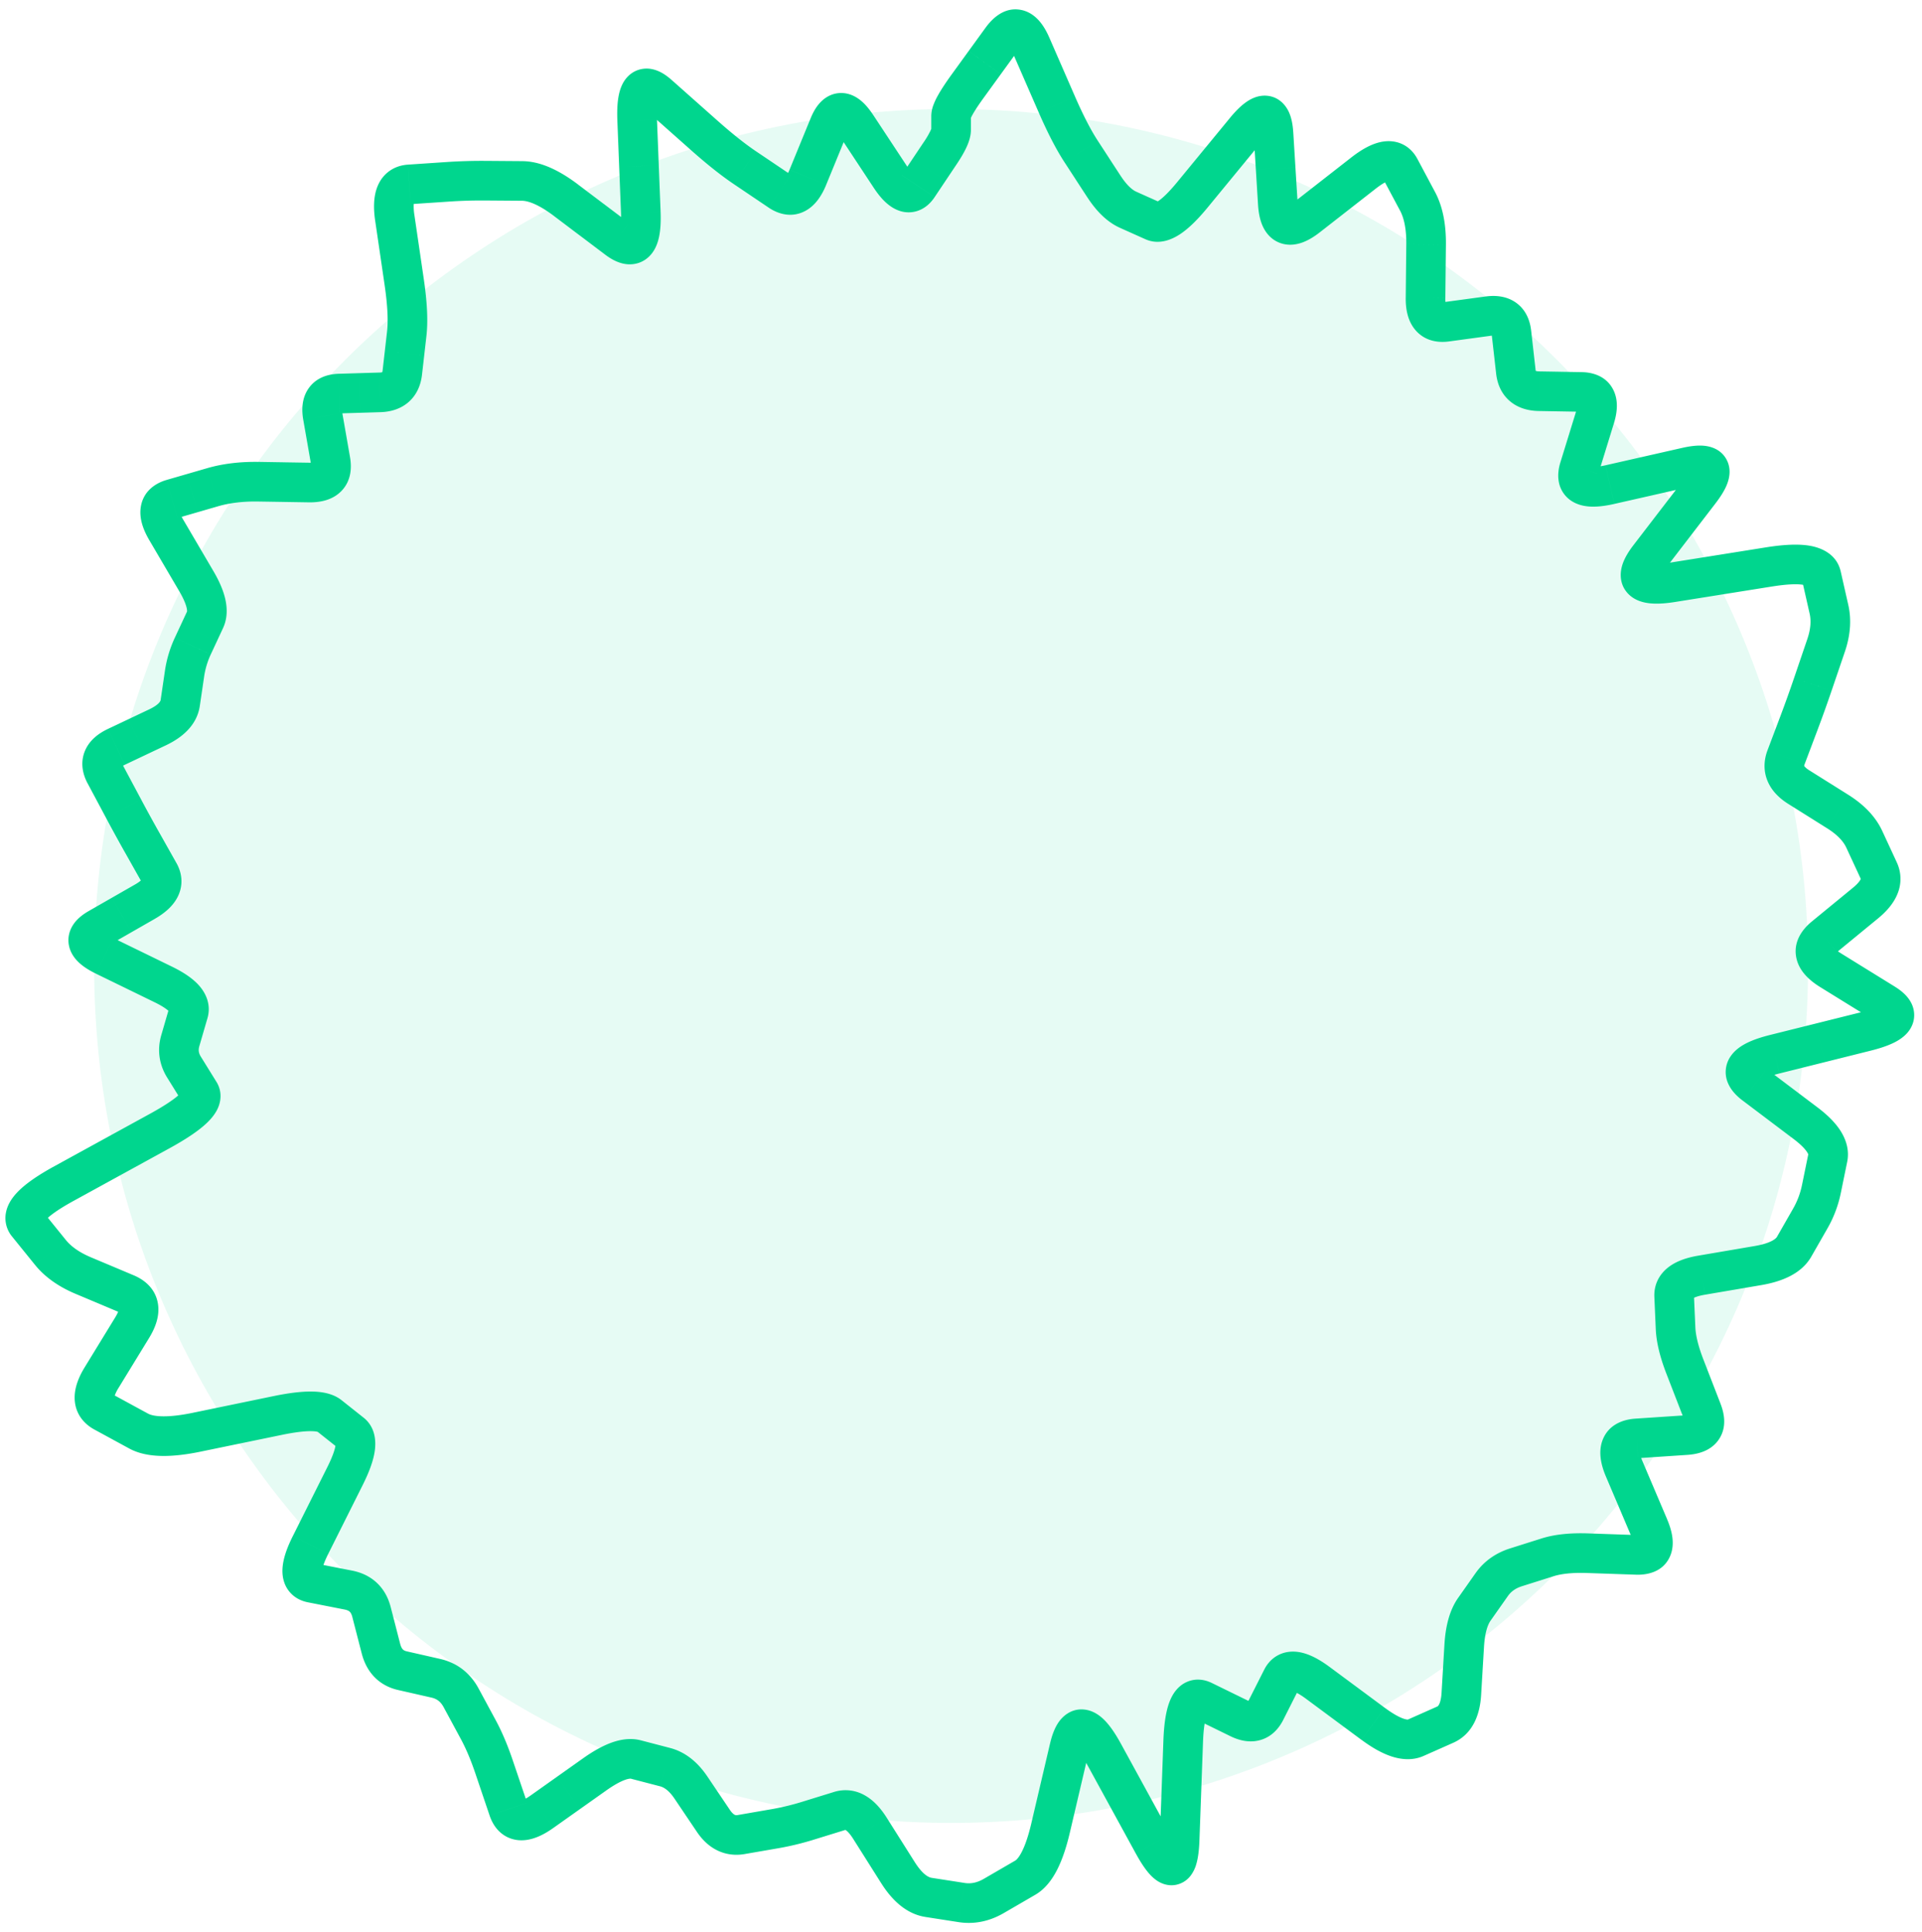
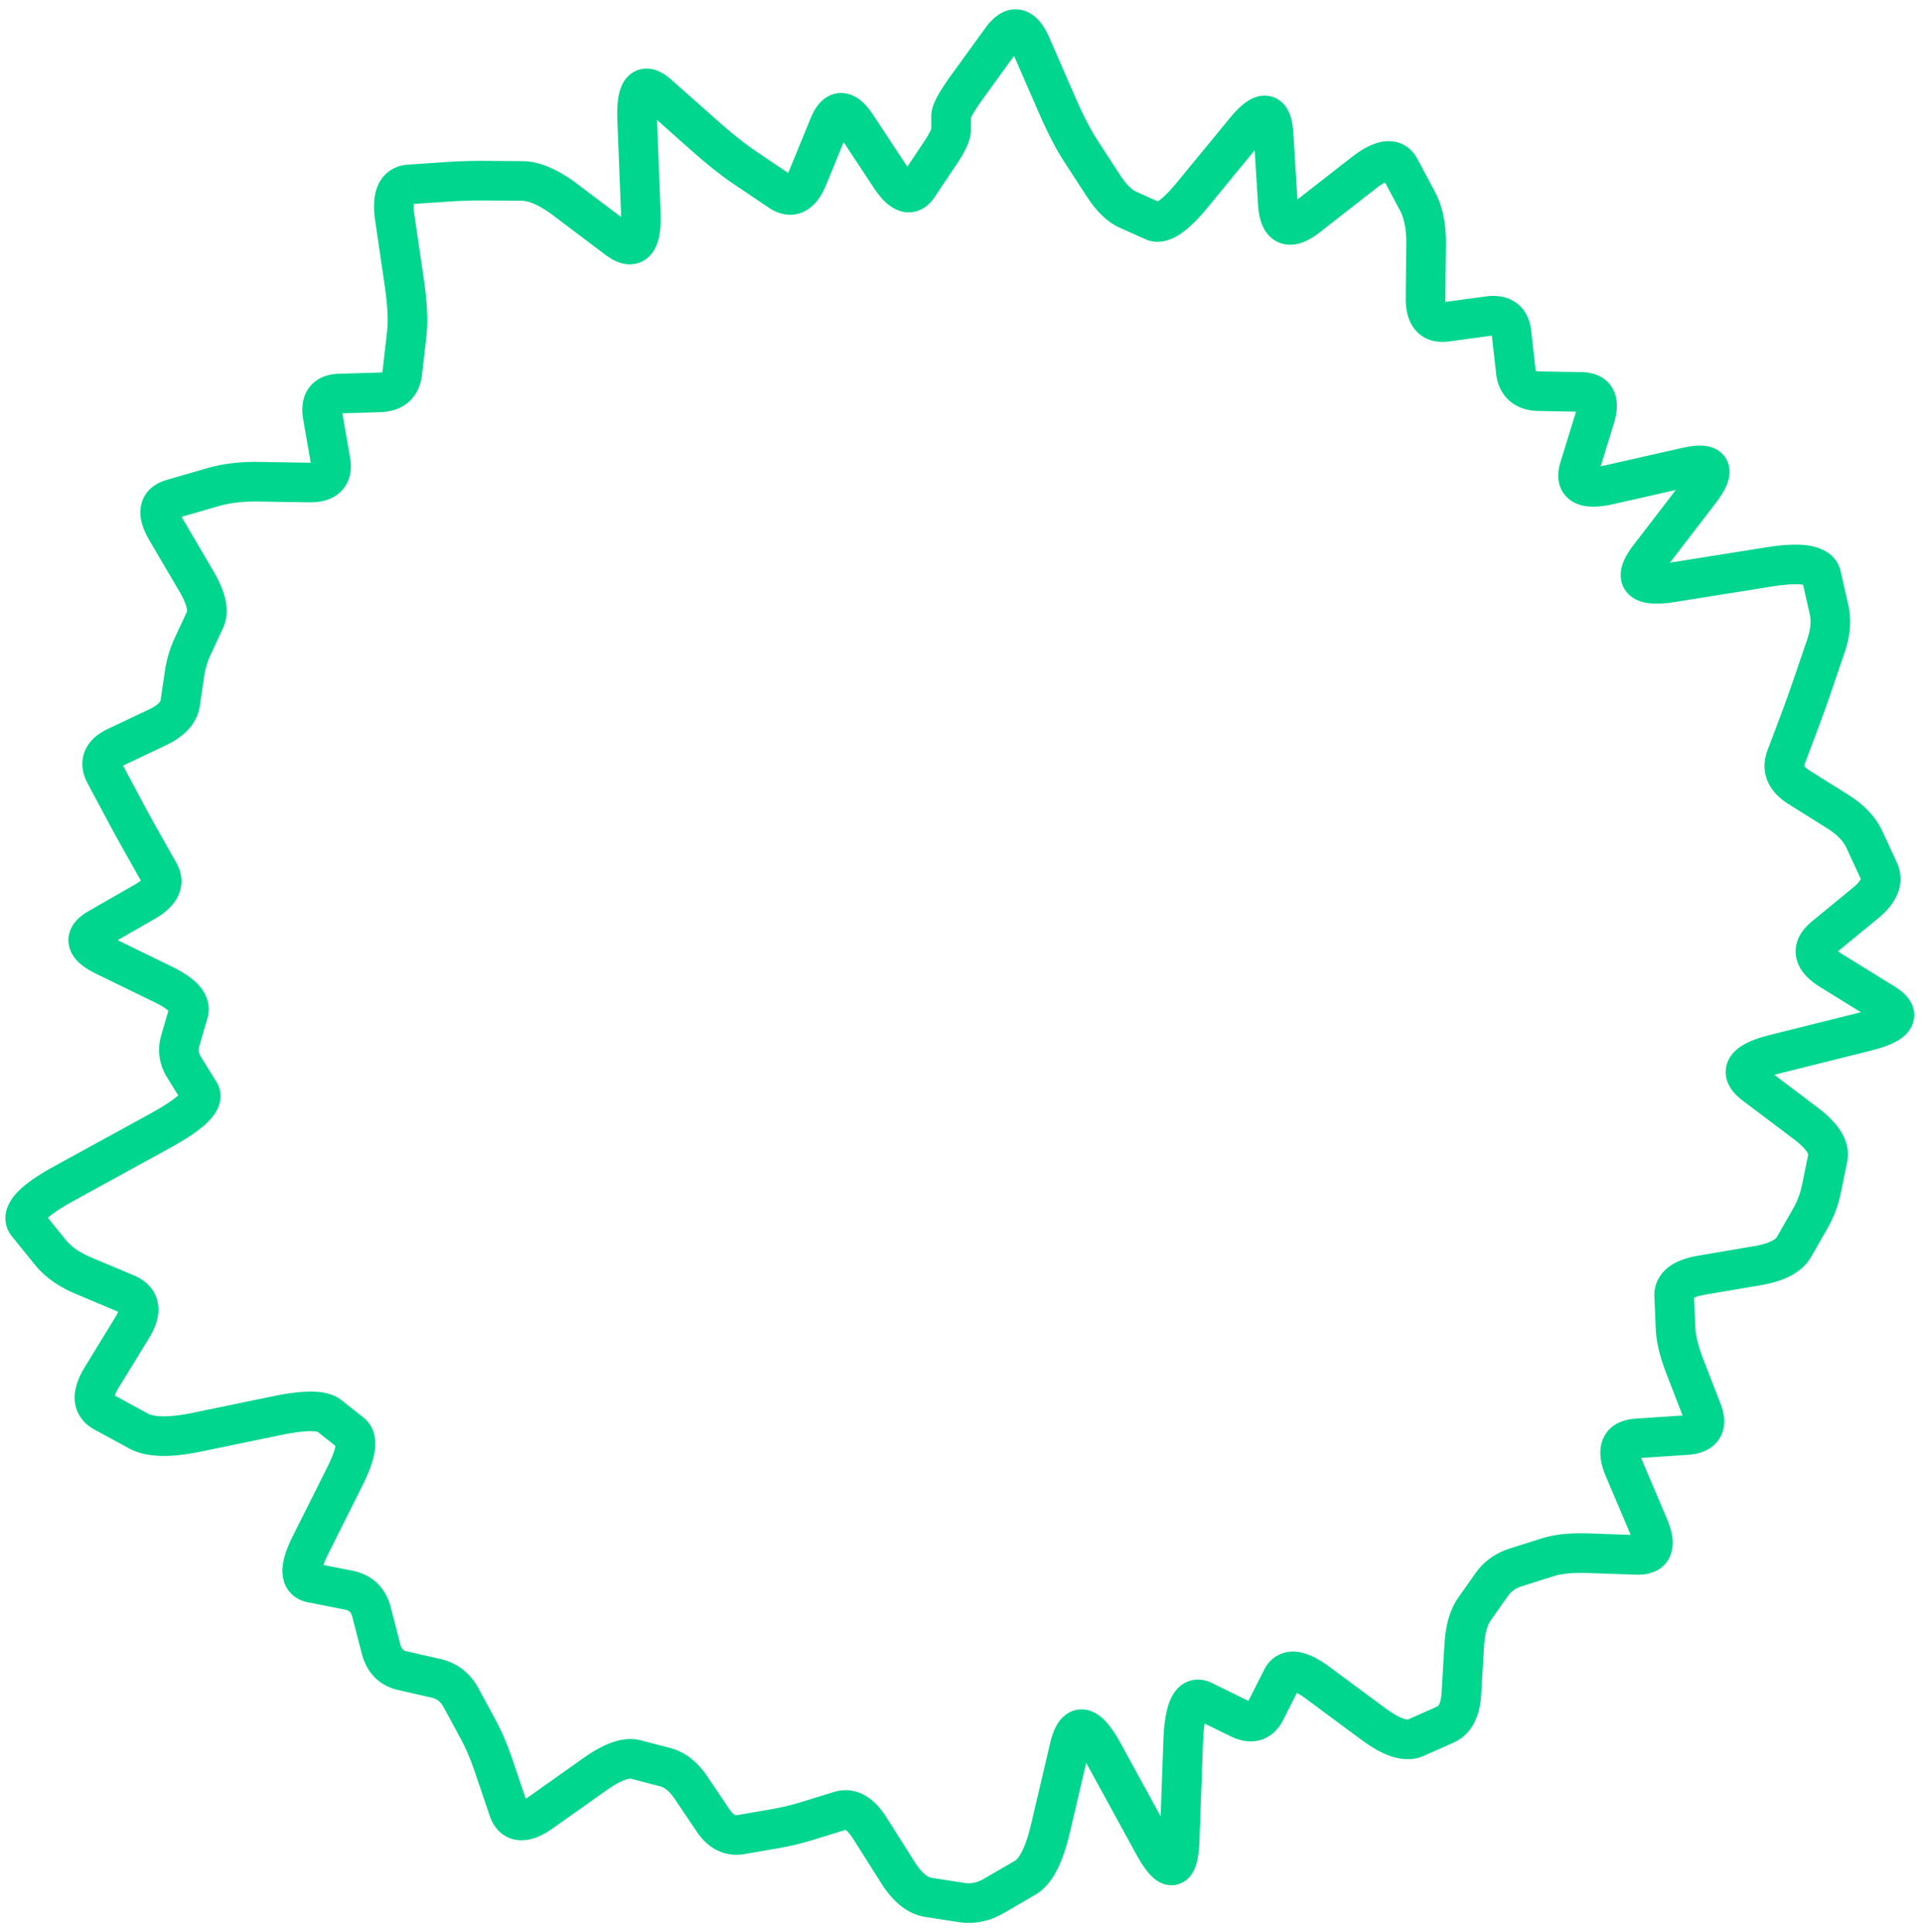
<svg xmlns="http://www.w3.org/2000/svg" width="194" height="195" viewBox="0 0 194 195" fill="none">
-   <path d="M9.5 97.5C9.5 49.727 48.227 11 96 11s86.5 38.727 86.5 86.5S143.773 184 96 184 9.5 145.273 9.5 97.5" fill="#00D68E" fill-opacity=".1" />
  <path d="m101.093 3.98-1.62-1.175zm2.992.629 1.833-.8zm2.59 5.94-1.833.799zm2.448 4.74-1.676 1.09zm2.306 3.54 1.676-1.092zm2.434 2.344-.818 1.825zm1.28.574.818-1.825zm1.28.573.818-1.825zm3.935-2.657-1.545-1.27zm5.31-6.46 1.545 1.27zm2.873.289 1.996-.123zm.435 7.04-1.997.124zm3.02 1.333-1.231-1.576zm5.605-4.375-1.231-1.577zm3.695-.515-1.765.941zm.892 1.673 1.765-.94zm.892 1.674 1.765-.941zm.864 4.367-2-.021zm-.058 5.39 2 .02zm2.091 2.406.269 1.982zm4.24-.575-.269-1.982zm2.341 1.67 1.987-.225zm.442 3.915-1.987.224zm6.636 2.068-.035 2zm-.221 7.682-1.912-.59zm3.084 1.67.442 1.95zm7.742-1.756-.442-1.95zm1.321 2.442 1.586 1.219zm-5.1 6.64 1.586 1.219zm12.113.982-.315-1.975zm5.269.904-1.951.442zm.381 1.684-1.951.441zm.381 1.684 1.951-.442zm-.289 3.653-1.893-.645zm-.671 1.969 1.894.644zm-.67 1.97-1.893-.645zm-1.346 3.76 1.871.706zm-1.351 3.583-1.872-.706zm1.283 3.021-1.063 1.694zm1.96 1.23 1.063-1.694zm1.959 1.23-1.063 1.694zm2.691 2.808 1.815-.84zm.731 1.579-1.814.84zm.732 1.578 1.814-.84zm-1.343 3.28 1.269 1.547zm-4.147 3.404-1.269-1.546zm.637 3.378 1.052-1.701zm2.711 1.677-1.051 1.701zm2.712 1.676-1.052 1.701zm-1.883 2.824-.485-1.94zm-4.595 1.147.485 1.941zm-4.594 1.148.485 1.94zm-2.027 3.085 1.205-1.596zm2.567 1.938 1.205-1.597zm2.567 1.937-1.205 1.597zm2.245 3.511-1.959-.401zm-.321 1.572-1.96-.401zm-.322 1.572 1.96.401zm-1.132 2.988-1.735-.994zm-1.621 2.831 1.736.994zm-3.653 1.9-.336-1.971zm-2.842.485.336 1.972zm-2.843.485.337 1.972zm-2.771 2.107 1.998-.087zm.142 3.243-1.998.088zm.942 3.873 1.865-.722zm.872 2.251-1.865.723zm.872 2.252 1.865-.723zm-1.623 2.417-.133-1.995zm-4.989.333.133 1.996zm-1.254 3.085-1.841.782zm2.481 5.838-1.841.782zm-1.227 2.834-.069 1.998zm-8.991.246-.602-1.907zm-3.173 1.003.602 1.907zm-2.465 1.747-1.635-1.151zm-1.755 2.492 1.636 1.152zm-1.023 3.683 1.997.119zm-.145 2.436-1.997-.12zm-.146 2.436 1.997.119zm-1.634 3.097-.812-1.828zm-1.489.661-.812-1.828zm-1.489.66.811 1.828zM138.603 174l-1.191 1.607zm-9.211-4.57 1.785.902zm-1.657 3.277-1.785-.903zm-2.652.746-.879 1.797zm-1.825-.892.879-1.797zm-1.824-.892.879-1.797zm-2.005 4.082 1.999.073zm-.362 9.947-1.999-.072zm-2.681.405 1.754-.96zm-2.501-4.57-1.754.96zm-2.5-4.569 1.755-.96zm-3.451-.518-1.947-.457zm-1.901 8.104-1.947-.457zm-2.542 4.975-1.004-1.73zm-1.59.923 1.004 1.73zm-1.591.924-1.004-1.73zm-3.257.663.308-1.976zm-3.334-.519-.308 1.976zm-3.084-2.502-1.69 1.068zm-2.833-4.485 1.691-1.068zm-3.043-1.74.59 1.911zm-1.626.502-.59-1.911zm-1.627.503-.59-1.911zm-3.313.794.342 1.971zm-1.686.292-.342-1.97zm-1.687.293.342 1.97zm-2.817-1.386-1.659 1.118zm-2.262-3.355-1.658 1.118zm-2.611-2.063-.504 1.935zm-2.96-.771.503-1.936zm-4.143 1.5 1.156 1.632zm-5.325 3.773-1.156-1.632zm-3.39-.264 1.895-.641zm-.727-2.149 1.894-.641zm-.728-2.149-1.894.641zm-1.589-3.743 1.76-.951zm-1.723-3.188 1.76-.95zm-2.55-1.978.443-1.95zm-1.69-.385-.445 1.95zm-1.69-.384-.445 1.95zm-2.166-2.231-1.937.499zm-.952-3.692-1.937.5zm-2.328-2.21.386-1.962zm-3.705-.728-.386 1.962zm-.117-3.832-1.788-.895zm3.472-6.936 1.788.895zm.631-4.344 1.243-1.567zm-1.105-.877 1.244-1.567zm-1.104-.877-1.244 1.567zm-21.004.587-.956 1.756zm-1.763-.959.956-1.757zm-.218-3.483 1.706 1.045zm3.089-5.045-1.706-1.045zm-2.779-4.342.776-1.844zm-2.16-.91-.777 1.844zm-3.32-2.34-1.554 1.258zm-1.157-1.43-1.555 1.258zm-1.157-1.431 1.554-1.258zm3.672-4.08.962 1.754zm9.66-5.298-.961-1.754zm4.044-3.919-1.7 1.054zm-.786-1.269-1.7 1.054zm-.786-1.269 1.7-1.053zm-.377-2.68 1.921.559zm.821-2.821-1.92-.559zm-4.402-11.198.994 1.736zm1.452-2.915-1.743.981zm-1.774-3.15 1.742-.982zm-1.823-3.327 1.765-.942zm-.935-1.752-1.764.942zm.205-4.487-.856-1.807zm4.152-1.966.856 1.807zm2.293-2.456-1.978-.292zM20.7 62.55l-1.813-.844zm-3.894-9.022 1.725-1.013zm.553-3.16.556 1.921zm4.113-1.192-.556-1.92zm4.613-.554-.032 2zm2.557.041-.032 2zm2.556.041.033-2zm2.165-2.198-1.97.344zm-.39-2.24 1.97-.344zm1.266-4.54.06 2zm2.05-.06-.06-2zm2.05-.062-.06-1.999zm2.271-2.012 1.987.226zm.445-3.904-1.987-.227zm-.253-5.2-1.979.29zm4.376-10.134-.133-1.996zm7.532-.088-.015 2zm11.97 3.147-1.998.078zm1.77-11.86-1.33 1.497zm2.318 2.057 1.327-1.495zm6.404 5.307 1.118-1.658zm1.768 1.192-1.118 1.659zm1.768 1.193L77.59 20.96zm2.835-1.409 1.85.759zm2.133-5.201-1.85-.76zm2.773-.014 1.67-1.101zm3.414 5.175-1.67 1.102zm2.814.932 1.662 1.113zm2.216-3.31-1.662-1.113zm2.806-6.816 1.619 1.174zm1.697-2.34 1.619 1.174 1.698-2.34-1.619-1.174-1.62-1.175-1.697 2.34zm1.698-2.34 1.619 1.174c.095-.132.171-.22.225-.275.055-.056.073-.063.05-.049a.8.8 0 0 1-.238.092c-.14.032-.304.037-.471.002-.331-.07-.45-.244-.389-.173.024.03.072.093.139.206.065.113.141.26.224.451l1.833-.799 1.833-.8c-.258-.593-.575-1.17-.981-1.648-.405-.476-1.006-.977-1.836-1.151-1.787-.376-3.02.958-3.627 1.795zm2.992.629-1.833.8 1.295 2.97 1.833-.8 1.833-.8-1.295-2.97zm1.295 2.97-1.833.8 1.295 2.969 1.833-.8 1.833-.799-1.295-2.97zm1.295 2.97-1.833.799c.886 2.034 1.753 3.724 2.605 5.032l1.676-1.092 1.676-1.091c-.686-1.052-1.451-2.522-2.291-4.448zm2.448 4.74-1.676 1.09 1.153 1.771 1.676-1.091 1.676-1.092-1.153-1.77zm1.153 1.77L108.6 18.15l1.154 1.77 1.675-1.091 1.676-1.092-1.153-1.77zm1.153 1.77-1.675 1.091c.879 1.35 1.952 2.478 3.291 3.078l.818-1.825.818-1.825c-.368-.165-.918-.6-1.576-1.61zm2.434 2.344-.818 1.825 1.28.574.818-1.825.818-1.825-1.28-.574zm1.28.574-.818 1.825 1.28.573.818-1.825.818-1.825-1.28-.573zm1.28.573-.818 1.825c1.401.629 2.735.013 3.561-.544.893-.603 1.808-1.537 2.737-2.668l-1.545-1.27-1.545-1.27c-.841 1.023-1.467 1.61-1.886 1.892-.486.329-.235-.035.314.21zm3.935-2.657 1.545 1.27 2.655-3.23-1.545-1.27-1.545-1.27-2.655 3.23zm2.655-3.23 1.545 1.27 2.655-3.23-1.545-1.27-1.545-1.27-2.655 3.23zm2.655-3.23 1.545 1.27c.397-.484.674-.746.835-.867.077-.059.08-.048.014-.021a1.2 1.2 0 0 1-.549.064 1.43 1.43 0 0 1-.794-.342 1 1 0 0 1-.262-.33c-.013-.028.005.002.028.123.023.117.045.285.059.515l1.997-.123 1.996-.123c-.042-.675-.149-1.405-.434-2.038-.303-.67-.974-1.539-2.188-1.662-1.008-.101-1.816.396-2.276.743-.521.393-1.028.926-1.516 1.52zm2.873.289-1.997.123.218 3.52 1.996-.123 1.996-.123-.217-3.52zm.217 3.52-1.996.124.217 3.52 1.997-.123 1.996-.123-.218-3.52zm.218 3.52-1.997.124c.043.698.157 1.41.418 2.043.266.645.759 1.37 1.635 1.757.872.385 1.736.263 2.389.033.644-.227 1.251-.615 1.805-1.047l-1.23-1.577-1.231-1.576a5 5 0 0 1-.452.315 1.3 1.3 0 0 1-.223.113c-.028.01.015-.01.116-.013.109-.003.268.016.441.092.173.077.296.183.371.27.07.08.086.13.077.107a1.2 1.2 0 0 1-.061-.227 4 4 0 0 1-.062-.537zm3.02 1.333 1.23 1.577 2.803-2.188-1.231-1.576-1.23-1.577-2.803 2.188zm2.802-2.187 1.231 1.576 2.803-2.188-1.231-1.576-1.231-1.577-2.802 2.188zm2.803-2.188 1.231 1.576c.403-.315.729-.526.982-.659q.186-.096.289-.13a.5.5 0 0 1 .099-.029.73.73 0 0 1-.39-.091c-.208-.108-.283-.245-.281-.24l1.765-.942 1.765-.94c-.296-.555-.748-1.088-1.413-1.432-.667-.344-1.368-.404-1.998-.317-1.157.162-2.278.845-3.28 1.627zm3.695-.515-1.765.941.892 1.674 1.765-.942 1.765-.94-.892-1.674zm.892 1.673-1.765.942.893 1.673 1.764-.941 1.765-.941-.892-1.674zm.892 1.674-1.764.94c.384.722.645 1.812.628 3.406l2 .021 2 .022c.021-2-.294-3.82-1.099-5.33zm.864 4.367-2-.021-.029 2.694 2 .022 2 .021.029-2.694zm-.029 2.695-2-.022-.028 2.695 1.999.021 2 .022.029-2.695zm-.029 2.694-1.999-.021c-.012 1.075.17 2.33.998 3.282.935 1.077 2.24 1.28 3.361 1.128l-.269-1.982-.269-1.982c-.156.021-.172-.002-.1.018a.7.7 0 0 1 .297.194c.073.086.063.122.037.02a2.5 2.5 0 0 1-.056-.635zm2.091 2.407.269 1.982 2.12-.288-.269-1.982-.269-1.982-2.12.288zm2.12-.288.269 1.982 2.12-.288-.269-1.981-.269-1.982-2.12.287zm2.12-.288.269 1.982q.151-.019.238-.018a1 1 0 0 1 .106.006c.012.002.002.002-.023-.009a.6.6 0 0 1-.269-.237c-.011-.023.015.019.032.171l1.988-.225 1.987-.224c-.113-1-.518-2.084-1.522-2.8-.968-.69-2.106-.759-3.075-.627zm2.341 1.67-1.988.225.222 1.958 1.987-.225 1.987-.225-.221-1.957zm.221 1.958-1.987.225.221 1.957 1.987-.224 1.988-.225-.222-1.958zm.221 1.958-1.987.224c.115 1.015.515 2.035 1.397 2.78.859.727 1.917.973 2.915.99l.035-2 .034-2c-.427-.007-.475-.106-.402-.044.034.028.048.056.046.052a.8.8 0 0 1-.05-.227zm2.36 1.994-.035 2 2.138.037.035-2 .034-2-2.138-.036zm2.138.037-.035 2 2.138.037.035-2 .035-2-2.139-.036zm2.138.037-.035 2c.173.003.166.031.067-.016a.8.8 0 0 1-.209-.145 1 1 0 0 1-.189-.247c-.088-.17-.069-.264-.071-.181a2.4 2.4 0 0 1-.123.585l1.912.59 1.911.59c.301-.976.523-2.278-.084-3.437-.709-1.358-2.078-1.72-3.144-1.738zm1.352 2.586-1.912-.59-.786 2.548 1.911.59 1.911.59.787-2.549zm-.787 2.548-1.911-.59-.787 2.548 1.912.59 1.911.59.786-2.548zm-.786 2.548-1.912-.59c-.183.593-.312 1.329-.143 2.086a2.92 2.92 0 0 0 1.48 1.954c.673.365 1.409.45 2.03.445.645-.005 1.345-.11 2.071-.274l-.442-1.95-.442-1.951c-.564.127-.96.173-1.218.175-.281.002-.253-.048-.094.038.095.051.218.142.327.286s.167.291.192.405c.043.193-.018.222.062-.034zm3.084 1.67.442 1.95 3.872-.877-.443-1.95-.442-1.951-3.871.878zm3.871-.878.443 1.95 3.871-.877-.443-1.95-.442-1.951-3.871.878zm3.871-.878.443 1.95c.271-.06.486-.098.654-.117.171-.02.26-.017.287-.015.034.003-.072.001-.243-.08a1.44 1.44 0 0 1-.634-.615 1.35 1.35 0 0 1-.169-.743c.01-.128.039-.172.011-.104-.06.145-.232.45-.614.948l1.586 1.218 1.586 1.219c.468-.61.88-1.235 1.135-1.848.219-.527.54-1.564-.017-2.593-.6-1.109-1.727-1.344-2.339-1.39-.672-.051-1.41.057-2.128.22zm1.321 2.442-1.586-1.218-2.55 3.32 1.586 1.218 1.586 1.219 2.55-3.32zm-2.55 3.32-1.586-1.218-2.55 3.32 1.586 1.218 1.586 1.219 2.55-3.32zm-2.55 3.32-1.586-1.218c-.48.624-.921 1.32-1.14 2.046-.23.765-.286 1.898.563 2.822.715.777 1.701.965 2.36 1.018.731.06 1.568-.01 2.455-.152l-.315-1.975-.315-1.975c-.742.118-1.224.137-1.502.115-.135-.011-.163-.027-.123-.013.042.015.209.083.384.273.192.21.302.467.334.707a1 1 0 0 1 .005.247c-.006.054-.015.084-.015.086a2 2 0 0 1 .106-.215c.08-.14.201-.321.375-.547zm2.337 2.54.315 1.976 4.888-.78-.315-1.975-.315-1.975-4.888.78zm4.888-.779.315 1.975 4.888-.78-.315-1.974-.315-1.975-4.888.78zm4.888-.78.315 1.976c1.564-.25 2.557-.262 3.107-.168.267.046.295.095.218.041a.88.88 0 0 1-.322-.502l1.951-.442 1.95-.442c-.396-1.748-1.943-2.395-3.12-2.597-1.206-.207-2.72-.11-4.414.16zm5.269.905-1.951.442.381 1.683 1.951-.441 1.95-.442-.381-1.684zm.381 1.684-1.951.441.381 1.684 1.951-.441 1.951-.442-.382-1.684zm.381 1.684-1.951.441c.158.695.121 1.532-.231 2.567l1.893.645 1.893.644c.542-1.59.698-3.188.347-4.739zm-.289 3.653-1.893-.645-.671 1.97 1.893.644 1.894.644.67-1.969zm-.671 1.969-1.893-.645-.67 1.97 1.893.644 1.893.645.671-1.97zm-.67 1.97-1.893-.645a123 123 0 0 1-1.324 3.7l1.871.705 1.871.706q.689-1.824 1.368-3.822zm-1.346 3.76-1.871-.706-.676 1.792 1.871.705 1.872.706.675-1.791zm-.676 1.791-1.871-.705-.676 1.791 1.872.706 1.871.706.676-1.792zm-.675 1.792-1.872-.706c-.374.993-.435 2.084.014 3.14.427 1.004 1.216 1.74 2.078 2.281l1.063-1.694 1.063-1.694c-.443-.278-.522-.456-.523-.458l.002.008.001.004c0-.007.002-.061.045-.175zm1.283 3.021-1.063 1.694 1.96 1.23 1.063-1.694 1.063-1.694-1.96-1.23zm1.96 1.23-1.063 1.694 1.959 1.23 1.063-1.695 1.063-1.694-1.959-1.23zm1.959 1.23-1.063 1.694c1.084.68 1.66 1.352 1.939 1.954l1.815-.84 1.815-.84c-.696-1.503-1.914-2.703-3.443-3.663zm2.691 2.808-1.815.84.732 1.58 1.814-.841 1.815-.841-.731-1.579zm.731 1.579-1.814.84.731 1.579 1.815-.84 1.814-.841-.731-1.579zm.732 1.578-1.815.841c.015.032.006.025.005-.006 0-.03.008-.03-.011.017-.05.122-.235.427-.79.883l1.268 1.546 1.269 1.546c.827-.679 1.557-1.488 1.955-2.46a3.93 3.93 0 0 0-.067-3.207zm-1.343 3.28-1.268-1.545-2.074 1.701 1.268 1.546 1.269 1.546 2.074-1.701zm-2.074 1.702-1.268-1.546-2.074 1.702 1.269 1.546 1.268 1.546 2.074-1.701zm-2.073 1.702-1.269-1.546c-.914.75-1.882 1.982-1.574 3.612.27 1.434 1.419 2.39 2.428 3.013l1.052-1.701 1.052-1.701c-.351-.217-.536-.382-.622-.477-.083-.092-.013-.052.02.124a.8.8 0 0 1 .004.274.6.6 0 0 1-.053.17c-.018.036.016-.046.23-.222zm.637 3.378-1.052 1.701 2.712 1.677 1.051-1.701 1.052-1.701-2.711-1.677zm2.711 1.677-1.051 1.701 2.711 1.676 1.052-1.701 1.052-1.701-2.712-1.677zm2.712 1.676-1.052 1.701c.155.096.242.164.281.2.043.039-.003.008-.066-.101a1.3 1.3 0 0 1-.157-.655 1.33 1.33 0 0 1 .215-.71c.09-.136.165-.183.139-.165a1.5 1.5 0 0 1-.242.132c-.303.14-.783.306-1.486.482l.485 1.94.484 1.94c.829-.207 1.576-.445 2.195-.731.566-.262 1.285-.679 1.753-1.379.258-.387.446-.874.456-1.433a2.7 2.7 0 0 0-.371-1.41c-.397-.693-1.039-1.176-1.582-1.512zm-1.883 2.824-.485-1.94-4.594 1.147.484 1.94.485 1.941 4.594-1.148zm-4.595 1.147-.484-1.94-4.594 1.147.484 1.941.485 1.94 4.594-1.147zm-4.594 1.148-.484-1.941c-.837.209-1.595.456-2.23.76-.597.286-1.299.723-1.761 1.427a2.8 2.8 0 0 0-.214 2.734c.331.743.922 1.297 1.457 1.701l1.205-1.596 1.205-1.596a2 2 0 0 1-.255-.222c-.037-.041-.003-.015.04.083.049.108.104.296.087.537a1.2 1.2 0 0 1-.182.556c-.072.109-.128.145-.1.123.026-.02.101-.07.248-.14.3-.144.774-.312 1.469-.486zm-2.027 3.085-1.205 1.596 2.567 1.938 1.205-1.596 1.205-1.597-2.567-1.937zm2.567 1.938-1.205 1.596 2.567 1.938 1.205-1.597 1.205-1.596-2.567-1.938zm2.567 1.937-1.205 1.597c.758.572 1.169 1.021 1.365 1.328.181.282.101.309.126.185l1.959.401 1.96.4c.24-1.172-.108-2.254-.675-3.142-.552-.863-1.372-1.645-2.325-2.365zm2.245 3.511-1.959-.401-.322 1.572 1.96.401 1.959.401.322-1.573zm-.321 1.572-1.96-.401-.321 1.573 1.959.4 1.96.401.321-1.572zm-.322 1.572-1.959-.4a8 8 0 0 1-.908 2.394l1.735.994 1.736.994a12 12 0 0 0 1.356-3.581zm-1.132 2.988-1.735-.994-.811 1.416 1.736.993 1.735.994.811-1.415zm-.81 1.415-1.736-.993-.81 1.415 1.735.994 1.736.994.81-1.416zm-.811 1.416-1.735-.994c-.08.139-.519.627-2.254.923l.336 1.971.337 1.972c2.054-.351 4.05-1.13 5.052-2.878zm-3.653 1.9-.336-1.971-2.843.485.337 1.971.336 1.972 2.843-.485zm-2.842.485-.337-1.971-2.842.485.336 1.971.337 1.972 2.842-.485zm-2.843.485-.336-1.971c-1.081.184-2.154.514-2.988 1.148-.94.714-1.5 1.768-1.445 3.017l1.998-.087 1.998-.087a.5.5 0 0 1-.057.229c-.049.1-.099.132-.074.113.032-.025.133-.09.349-.169.213-.077.505-.155.892-.221zm-2.771 2.107-1.998.087.071 1.622 1.998-.087 1.998-.088-.071-1.621zm.071 1.622-1.998.087.071 1.622 1.998-.088 1.998-.087-.071-1.622zm.071 1.621-1.998.088c.06 1.377.45 2.893 1.075 4.507l1.865-.722 1.865-.722c-.537-1.387-.775-2.453-.809-3.238zm.942 3.873-1.865.722.872 2.252 1.865-.723 1.865-.722-.872-2.251zm.872 2.251-1.865.723.872 2.251 1.865-.722 1.865-.723-.872-2.251zm.872 2.252-1.865.722c.043.112.067.195.08.25s.011.072.011.058a.5.5 0 0 1 .021-.149.9.9 0 0 1 .308-.467l.066-.044.025-.013-.025.008-.076.019q-.103.023-.301.038l.133 1.995.133 1.996c1.019-.068 2.38-.376 3.181-1.569.822-1.225.544-2.61.174-3.567zm-1.623 2.417-.133-1.995-2.495.166.133 1.996.134 1.995 2.494-.166zm-2.495.167-.133-1.996-2.494.166.133 1.996.133 1.996 2.495-.167zm-2.494.166-.133-1.996c-1.166.078-2.651.548-3.281 2.097-.527 1.298-.135 2.698.319 3.766l1.841-.782 1.84-.782c-.163-.384-.226-.636-.246-.778s.018-.08-.048.083a.9.9 0 0 1-.161.252.7.7 0 0 1-.185.149c-.076.042-.048.002.187-.013zm-1.254 3.085-1.841.782 1.241 2.919 1.84-.782 1.841-.782-1.241-2.919zm1.24 2.919-1.84.782 1.24 2.919 1.841-.782 1.841-.783-1.241-2.918zm1.241 2.919-1.841.782c.167.392.231.642.25.776.02.14-.025.032.069-.185a1.1 1.1 0 0 1 .234-.336.9.9 0 0 1 .269-.185c.113-.048.104-.009-.14-.017l-.068 1.999-.069 1.998c1.086.038 2.737-.236 3.445-1.87.298-.69.303-1.395.219-1.977-.085-.589-.281-1.187-.527-1.768zm-1.227 2.834.068-1.999-2.467-.085-.069 1.999-.069 1.998 2.468.085zm-2.468-.085.069-1.999-2.468-.085-.069 1.999-.069 1.998 2.468.085zm-2.468-.085.069-1.999c-1.773-.061-3.374.08-4.726.508l.602 1.907.603 1.907c.763-.241 1.866-.377 3.383-.325zm-4.055.416-.602-1.907-1.587.501.602 1.907.603 1.908 1.587-.502zm-1.587.501-.602-1.907-1.587.502.603 1.907.602 1.907 1.587-.501zm-1.586.502-.603-1.907c-1.435.453-2.636 1.281-3.497 2.503l1.635 1.151 1.635 1.152c.31-.439.751-.777 1.432-.992zm-2.465 1.747-1.635-1.151-.877 1.246 1.635 1.151 1.635 1.152.877-1.246zm-.877 1.246-1.635-1.151-.878 1.246 1.635 1.151 1.636 1.152.877-1.246zm-.878 1.246-1.635-1.151c-.891 1.266-1.277 2.922-1.384 4.714l1.996.12 1.997.119c.087-1.456.383-2.255.662-2.65zm-1.023 3.683-1.996-.12-.146 2.436 1.997.12 1.996.119.146-2.436zm-.145 2.436-1.997-.12-.145 2.437 1.996.119 1.997.119.145-2.436zm-.146 2.436-1.996-.119c-.038.632-.156.992-.254 1.178-.08.15-.142.186-.196.21l.812 1.828.811 1.828c1.985-.881 2.703-2.848 2.82-4.806zm-1.634 3.097-.812-1.828-1.489.661.812 1.828.811 1.828 1.489-.661zm-1.489.661-.812-1.828-1.488.66.811 1.828.811 1.828 1.489-.66zm-1.489.66-.811-1.828c.105-.047.045.046-.38-.093-.432-.142-1.06-.471-1.902-1.094l-1.19 1.607-1.191 1.607c1.021.756 2.038 1.352 3.034 1.68 1.003.329 2.153.437 3.251-.051zM138.603 174l1.19-1.607-2.794-2.07-1.19 1.607-1.191 1.608 2.794 2.069zm-2.794-2.07 1.19-1.607-2.794-2.069-1.191 1.607-1.19 1.607 2.794 2.07zm-2.795-2.069 1.191-1.607c-1-.74-2.117-1.386-3.257-1.521-.621-.074-1.313-.004-1.968.349-.654.352-1.092.891-1.373 1.446l1.785.902 1.785.902c-.005.009-.085.156-.299.271a.75.75 0 0 1-.403.102.4.4 0 0 1 .093.025c.067.022.161.059.283.12.249.123.572.321.973.618zm-3.622-.431-1.785-.902-.828 1.638 1.785.902 1.784.903.829-1.639zm-.828 1.638-1.785-.902-.829 1.638 1.785.903 1.785.902.828-1.638zm-.829 1.639-1.785-.903c-.057.113-.085.128-.056.102a.6.6 0 0 1 .222-.119c.102-.029.161-.016.141-.02a1.2 1.2 0 0 1-.296-.111l-.878 1.797-.879 1.797c.845.413 1.899.696 2.996.388 1.144-.322 1.879-1.157 2.32-2.029zm-2.652.746.878-1.797-1.824-.892-.879 1.797-.878 1.797 1.824.892zm-1.825-.892.879-1.797-1.824-.892-.879 1.797-.878 1.797 1.824.892zm-1.824-.892.879-1.797c-.638-.311-1.519-.51-2.441-.135-.869.353-1.366 1.055-1.646 1.625-.536 1.09-.734 2.633-.796 4.316l1.999.073 1.999.073c.028-.774.087-1.388.166-1.86.083-.489.174-.741.222-.838.054-.111-.041.155-.438.317-.451.183-.793.037-.822.023zm-2.005 4.082-1.999-.073-.181 4.974 1.999.073 1.999.072.181-4.973zm-.181 4.974-1.999-.073-.181 4.974 1.999.072 1.999.073.181-4.974zm-.181 4.973-1.999-.072c-.028.777-.1 1.209-.155 1.399-.029.097-.019.009.094-.142a1.55 1.55 0 0 1 1.001-.574c.509-.077.862.107.965.17.103.062.108.092.02-.009-.175-.199-.461-.611-.853-1.327l-1.754.96-1.755.96c.441.806.893 1.52 1.358 2.049.231.263.532.557.907.785s.976.477 1.708.367a2.46 2.46 0 0 0 1.598-.974 3.5 3.5 0 0 0 .548-1.137c.198-.673.284-1.501.316-2.382zm-2.681.405 1.754-.96-2.5-4.57-1.755.96-1.754.96 2.5 4.57zm-2.501-4.57 1.755-.96-2.5-4.569-1.755.96-1.754.96 2.5 4.569zm-2.5-4.569 1.755-.96c-.449-.821-.915-1.545-1.403-2.104-.433-.494-1.154-1.176-2.168-1.328-1.286-.193-2.206.538-2.697 1.234-.445.631-.707 1.424-.885 2.183l1.947.457 1.947.457c.065-.274.127-.476.182-.617.056-.147.089-.19.078-.174-.011.015-.109.152-.333.271a1.36 1.36 0 0 1-.832.144 1 1 0 0 1-.391-.137c-.013-.009.036.024.142.145.216.246.519.686.904 1.389zm-3.451-.518-1.947-.457-.951 4.052 1.947.457 1.947.457.951-4.052zm-.951 4.052-1.947-.457-.95 4.052 1.947.457 1.947.456.95-4.051zm-.95 4.052-1.947-.457c-.297 1.262-.621 2.183-.945 2.816-.333.653-.587.847-.654.886l1.004 1.73 1.004 1.729c.994-.576 1.694-1.519 2.208-2.525.523-1.024.939-2.284 1.277-3.723zm-2.542 4.975-1.004-1.73-1.59.923 1.004 1.73 1.004 1.73 1.59-.924zm-1.59.923-1.004-1.73-1.591.924 1.004 1.73 1.004 1.729 1.591-.923zm-1.591.924-1.004-1.73c-.702.408-1.329.513-1.945.417l-.308 1.976-.308 1.976c1.605.251 3.15-.086 4.569-.91zm-3.257.663.308-1.976-1.668-.26-.307 1.977-.308 1.976 1.667.259zm-1.667-.259.308-1.977-1.668-.259-.307 1.976-.308 1.976 1.667.26zm-1.667-.26.308-1.976c-.283-.044-.89-.311-1.7-1.594l-1.692 1.068-1.69 1.068c1.077 1.706 2.525 3.108 4.466 3.41zm-3.084-2.502 1.691-1.068-1.416-2.243-1.691 1.068-1.691 1.068 1.416 2.243zm-1.416-2.243 1.69-1.068-1.416-2.242-1.69 1.068-1.692 1.068 1.417 2.242zm-1.417-2.242 1.691-1.068c-.565-.894-1.267-1.71-2.167-2.224a3.9 3.9 0 0 0-3.157-.359l.59 1.911.59 1.911c.026-.008.012 0-.022-.004-.032-.004-.031-.012.013.013.115.065.392.287.771.888zm-3.043-1.74-.59-1.911-1.626.502.59 1.911.59 1.911 1.627-.502zm-1.626.502-.59-1.911-1.627.503.59 1.911.59 1.91 1.627-.502zm-1.627.503-.59-1.911a25 25 0 0 1-3.064.734l.341 1.971.342 1.971a29 29 0 0 0 3.562-.855zm-3.313.794-.341-1.971-1.687.293.342 1.97.341 1.971 1.687-.292zm-1.686.292-.342-1.97-1.686.292.341 1.971.342 1.97 1.686-.292zm-1.687.293-.341-1.971c-.186.032-.268.003-.324-.024-.079-.039-.257-.157-.494-.509l-1.658 1.118-1.659 1.118c.517.767 1.185 1.439 2.046 1.862.883.434 1.833.539 2.772.376zm-2.817-1.386 1.658-1.118-1.13-1.677-1.66 1.118-1.658 1.118 1.131 1.677zm-1.131-1.677 1.658-1.118-1.13-1.678-1.659 1.118-1.658 1.118 1.13 1.678zm-1.131-1.678 1.658-1.118c-.936-1.39-2.172-2.465-3.765-2.88l-.504 1.935-.504 1.935c.38.1.886.399 1.457 1.246zm-2.611-2.063.504-1.935-1.48-.386-.504 1.935-.505 1.936 1.48.385zm-1.48-.386.504-1.935-1.48-.386-.505 1.936-.504 1.935 1.48.386zm-1.48-.385.503-1.936c-1.022-.266-2.05-.092-2.96.238-.92.333-1.872.879-2.843 1.566l1.157 1.632 1.156 1.632c.804-.57 1.43-.902 1.891-1.07.47-.17.627-.118.59-.127zm-4.143 1.5-1.157-1.632-2.662 1.886 1.157 1.632 1.156 1.632 2.662-1.886zm-2.663 1.886-1.156-1.632-2.662 1.887 1.156 1.632 1.157 1.631 2.662-1.886zm-2.662 1.887-1.156-1.632c-.361.256-.626.397-.8.467-.18.073-.186.039-.067.048a.8.8 0 0 1 .253.066.8.8 0 0 1 .236.154c.108.101.092.147.039-.008l-1.894.641-1.895.642c.19.561.497 1.156 1.008 1.637.542.51 1.216.799 1.943.856 1.3.101 2.524-.555 3.49-1.24zm-3.39-.264 1.895-.641-.728-2.149-1.894.641-1.895.641.728 2.15zm-.727-2.149 1.894-.641-.728-2.15-1.894.642-1.894.641.727 2.149zm-.728-2.149 1.894-.642c-.512-1.514-1.084-2.87-1.724-4.052l-1.759.951-1.76.951c.51.942.997 2.081 1.455 3.433zm-1.589-3.743 1.76-.951-.862-1.594-1.76.951-1.759.951.861 1.594zm-.861-1.594 1.76-.951-.862-1.593-1.76.95-1.76.951.862 1.594zm-.862-1.594 1.76-.95c-.834-1.544-2.15-2.587-3.867-2.978l-.444 1.95-.444 1.95c.536.122.922.398 1.236.979zm-2.55-1.978.443-1.95-1.69-.385-.444 1.95-.444 1.95 1.69.385zm-1.69-.385.443-1.95-1.69-.384-.444 1.95-.444 1.95 1.69.384zm-1.69-.384.443-1.95c-.23-.053-.334-.131-.395-.194-.07-.071-.186-.232-.278-.586l-1.936.499-1.937.499c.226.876.629 1.703 1.281 2.375.66.68 1.482 1.103 2.377 1.307zm-2.166-2.231 1.936-.499-.475-1.846-1.937.499-1.937.499.476 1.846zm-.476-1.846 1.937-.499-.476-1.846-1.937.499-1.937.5.476 1.845zm-.476-1.846 1.937-.499c-.235-.909-.672-1.755-1.38-2.426-.708-.673-1.576-1.065-2.5-1.247l-.385 1.962-.386 1.963c.312.061.45.159.517.223.069.065.178.203.26.524zm-2.328-2.21.386-1.962-1.853-.364-.386 1.962-.385 1.963 1.852.364zm-1.852-.364.385-1.962-1.852-.364-.386 1.962-.386 1.962 1.853.365zm-1.853-.364.386-1.962c.017.003.24.056.445.301a1 1 0 0 1 .183.322.7.7 0 0 1 .03.138v-.009l.001-.025q.003-.034.013-.099.02-.131.091-.363c.099-.316.265-.725.523-1.24l-1.789-.895-1.788-.895c-.605 1.207-1.085 2.483-1.05 3.648.02.637.198 1.365.72 1.987.525.626 1.215.93 1.85 1.054zm-.117-3.832 1.789.895 1.736-3.468-1.789-.895-1.788-.895-1.736 3.468zm1.736-3.468 1.789.895 1.735-3.468-1.788-.895-1.788-.895-1.736 3.468zm1.736-3.468 1.788.895c.613-1.224 1.066-2.389 1.217-3.427.147-1.01.063-2.432-1.13-3.379l-1.244 1.567-1.243 1.566c-.457-.362-.278-.768-.342-.329-.06.41-.29 1.124-.834 2.212zm.631-4.344 1.243-1.567-1.104-.877-1.244 1.567-1.243 1.567 1.105.876zm-1.105-.877 1.244-1.567-1.105-.876-1.243 1.566-1.244 1.567 1.105.877zm-1.104-.877 1.243-1.566c-.91-.723-2.1-.874-3.083-.88-1.064-.006-2.333.161-3.763.456l.405 1.959.404 1.959c1.3-.269 2.262-.378 2.93-.374.749.005.794.151.62.013zm-5.198-.031-.405-1.959-4.093.845.404 1.959.405 1.959 4.093-.845zm-4.093.845-.405-1.959-4.093.846.404 1.958.405 1.959 4.093-.845zm-4.094.845-.404-1.958c-2.683.554-3.999.358-4.496.088L14 144.45l-.956 1.757c1.853 1.008 4.442.888 7.217.315zM14 144.45l.956-1.757-1.763-.959-.956 1.757-.956 1.756 1.763.96zm-1.763-.959.956-1.757-1.763-.959-.956 1.757-.955 1.756 1.762.959zm-1.763-.959.956-1.757c-.08-.043-.044-.043.013.04a.5.5 0 0 1 .091.241c.002.032-.008-.027.052-.205a4 4 0 0 1 .376-.757l-1.706-1.045-1.706-1.044c-.595.973-1.082 2.113-1.008 3.302.087 1.38.892 2.391 1.977 2.981zm-.218-3.483 1.706 1.045 1.544-2.523-1.706-1.044-1.706-1.045-1.544 2.523zm1.544-2.522 1.706 1.044 1.544-2.523-1.706-1.044-1.705-1.045-1.545 2.523zm1.544-2.523 1.706 1.044c.606-.991 1.113-2.224.88-3.518-.261-1.458-1.321-2.337-2.427-2.802l-.775 1.843-.776 1.844c.177.074.202.118.168.082a.54.54 0 0 1-.126-.259c-.016-.088.01-.088-.029.045-.04.137-.132.36-.326.676zm-.616-3.433.775-1.843-2.16-.91-.777 1.844-.775 1.843 2.16.91zm-2.162-.909.776-1.844-2.161-.909-.776 1.843-.776 1.844 2.162.909zm-2.16-.91.775-1.843c-1.218-.513-2.025-1.118-2.54-1.755l-1.555 1.258-1.554 1.258c1.028 1.271 2.434 2.226 4.097 2.926zm-3.32-2.34 1.555-1.258-1.157-1.43-1.555 1.258-1.555 1.258 1.158 1.43zm-1.157-1.43 1.555-1.258-1.158-1.431-1.554 1.258-1.555 1.258 1.157 1.431zm-1.157-1.431 1.554-1.258c.162.2.266.532.204.851-.041.21-.119.217.068.01.376-.418 1.238-1.068 2.808-1.929l-.962-1.754-.962-1.753c-1.65.905-3.01 1.818-3.857 2.76-.426.473-.866 1.108-1.02 1.898a2.92 2.92 0 0 0 .612 2.433zm3.672-4.08.962 1.754 4.83-2.65-.962-1.753-.961-1.754-4.83 2.65zm4.83-2.649.962 1.753 4.83-2.649-.962-1.753-.961-1.754-4.83 2.649zm4.83-2.649.962 1.753c1.648-.903 2.983-1.775 3.856-2.621.43-.417.884-.955 1.136-1.615.287-.748.305-1.658-.21-2.489l-1.7 1.053-1.7 1.054a1.24 1.24 0 0 1-.125-1.048c.046-.122.06-.064-.184.172-.475.46-1.424 1.125-2.996 1.987zm4.044-3.919 1.7-1.053-.786-1.269-1.7 1.053-1.7 1.054.786 1.269zm-.786-1.269 1.7-1.053-.786-1.269-1.7 1.053-1.7 1.054.786 1.269zm-.786-1.269 1.7-1.053c-.232-.373-.268-.682-.156-1.068l-1.92-.559-1.92-.558c-.436 1.495-.222 2.973.595 4.292zm-.377-2.68 1.921.559.41-1.411-1.92-.559-1.92-.558-.41 1.411zm.41-1.411 1.921.559.41-1.411-1.92-.558-1.92-.559-.41 1.411zm.411-1.41 1.92.558c.387-1.33-.133-2.495-.86-3.31-.68-.76-1.656-1.374-2.731-1.898l-.876 1.797-.876 1.798c.896.437 1.33.778 1.5.968.072.082.038.071.004-.039a.8.8 0 0 1-.001-.433zm-2.547-2.853.876-1.797-2.958-1.442-.876 1.798-.876 1.798 2.958 1.441zm-2.958-1.44.876-1.799-2.957-1.44-.876 1.797-.877 1.798 2.958 1.441zm-2.958-1.442.877-1.798c-.41-.2-.623-.348-.714-.428-.107-.092.078.023.156.376.043.19.04.394-.009.584-.046.181-.12.3-.161.354-.063.085-.047.023.228-.134l-.995-1.736-.994-1.735c-.505.29-1.048.679-1.45 1.219-.441.594-.725 1.406-.523 2.316.181.817.69 1.4 1.128 1.779.453.393 1.004.72 1.581 1zm-.618-2.782.995 1.736 2.339-1.341-.995-1.735-.994-1.736-2.34 1.341zm2.34-1.34.994 1.735 2.34-1.34-.995-1.736-.995-1.735-2.339 1.34zm2.339-1.34.994 1.734c.92-.527 1.83-1.24 2.329-2.242.574-1.153.45-2.362-.128-3.39l-1.743.982-1.743.981c.026.045-.007.006-.012-.102a.54.54 0 0 1 .045-.255c.015-.029-.001.019-.122.13-.121.11-.316.255-.614.426zm1.452-2.916 1.742-.982-.887-1.575-1.742.982-1.743.981.887 1.575zm-.887-1.575 1.742-.982-.887-1.575-1.742.982-1.743.981.887 1.575zm-.887-1.575 1.742-.982a166 166 0 0 1-1.8-3.287l-1.765.942-1.764.942a171 171 0 0 0 1.844 3.366zm-1.823-3.327 1.765-.942-.936-1.752-1.764.942-1.764.942.935 1.752zm-.935-1.752 1.764-.942-.935-1.751-1.764.941-1.765.942.936 1.752zm-.935-1.752 1.764-.941c-.068-.128-.062-.163-.057-.119a.6.6 0 0 1-.044.27c-.041.1-.083.125-.044.09.044-.039.155-.122.378-.227l-.857-1.808-.856-1.807c-.903.427-1.851 1.107-2.313 2.213-.493 1.183-.227 2.35.264 3.271zm1.14-2.735.857 1.808 2.075-.984-.856-1.807-.856-1.807-2.076.983zm2.076-.983.856 1.807 2.076-.983-.856-1.807-.856-1.808-2.076.984zm2.076-.983.856 1.807c1.645-.779 3.129-2.026 3.416-3.972l-1.979-.291-1.978-.292c-.003.017-.048.408-1.171.94zm2.293-2.456 1.979.291.217-1.472-1.979-.292-1.978-.292-.217 1.473zm.217-1.473 1.979.292.217-1.473-1.978-.292-1.979-.292-.217 1.473zm.218-1.473 1.978.292a8.1 8.1 0 0 1 .672-2.252l-1.813-.844-1.814-.844a12.1 12.1 0 0 0-1.002 3.356zm.837-2.804 1.813.844.62-1.331-1.814-.844-1.813-.844-.62 1.331zm.62-1.331 1.813.844.62-1.332-1.814-.844-1.813-.844-.62 1.332zm.62-1.332 1.812.844c.451-.968.437-1.999.226-2.926-.21-.922-.639-1.871-1.199-2.825l-1.725 1.012-1.725 1.013c.444.755.663 1.31.749 1.686.084.37.01.434.048.352zm-.886-3.895 1.725-1.012-1.504-2.564-1.725 1.013-1.725 1.012 1.504 2.564zm-1.504-2.563 1.725-1.013-1.505-2.564-1.725 1.013-1.725 1.012 1.505 2.564zm-1.505-2.564 1.725-1.013a3.4 3.4 0 0 1-.337-.715c-.044-.147-.01-.128-.032 0a.82.82 0 0 1-.245.451c-.1.094-.142.079-.002.038l-.556-1.921-.557-1.921c-1.13.328-2.312 1.129-2.58 2.664-.22 1.254.298 2.473.86 3.429zm.553-3.16.556 1.921 2.057-.596-.557-1.92-.556-1.922-2.057.596zm2.056-.596.557 1.921 2.057-.596-.557-1.92-.556-1.922-2.057.596zm2.057-.596.557 1.921c1.147-.332 2.482-.5 4.024-.475l.032-2 .033-2c-1.866-.03-3.607.171-5.202.633zm4.613-.554-.032 2 2.557.04.032-1.999.032-2-2.556-.041zm2.557.041-.032 2 2.556.041.032-2 .033-2-2.557-.04zm2.556.041-.032 2c1.056.017 2.344-.178 3.277-1.125 1-1.017 1.077-2.352.89-3.417l-1.97.344-1.97.344q.024.146.022.204c0 .039-.003.044.002.024a.5.5 0 0 1 .048-.13.7.7 0 0 1 .128-.176c.109-.11.19-.124.141-.11a1 1 0 0 1-.164.03q-.128.015-.34.013zm2.165-2.198 1.97-.344-.39-2.24-1.97.344-1.97.344.39 2.24zm-.39-2.24 1.97-.344-.392-2.24-1.97.345-1.97.344.391 2.24zm-.392-2.24 1.97-.344a1.4 1.4 0 0 1-.03-.383c.003-.02-.006.074-.099.202a.8.8 0 0 1-.153.159.6.6 0 0 1-.127.076c-.046.02-.012-.006.156-.01l-.059-2-.06-1.999c-1.014.03-2.22.35-3.002 1.435-.737 1.023-.735 2.24-.566 3.209zm1.658-2.3.06 2 2.049-.061-.06-2-.059-1.999-2.05.061zm2.05-.06.059 1.999 2.05-.061-.06-2-.06-1.999-2.049.061zm2.05-.062.058 2c.987-.03 2.025-.296 2.86-1.036.847-.75 1.227-1.757 1.34-2.75l-1.987-.226-1.987-.227a1 1 0 0 1-.056.25c-.006.012.004-.011.038-.041.078-.07.053.02-.326.031zm2.271-2.012 1.987.226.223-1.951-1.987-.227-1.987-.227-.223 1.952zm.223-1.952 1.987.227.222-1.952-1.987-.227-1.987-.227-.222 1.952zm.222-1.952 1.987.227c.177-1.55.067-3.478-.261-5.717l-1.98.29-1.978.29c.307 2.092.365 3.63.245 4.683zm-.253-5.2 1.979-.29-.476-3.249-1.98.29-1.978.29.476 3.249zm-.476-3.249 1.979-.29-.477-3.248-1.978.29-1.98.29.477 3.248zm-.476-3.248 1.979-.29a5.4 5.4 0 0 1-.07-1.037c.007-.12.02-.208.031-.268.013-.06.023-.083.022-.081a.6.6 0 0 1-.193.21c-.127.086-.216.086-.177.083l-.134-1.995-.133-1.996c-.606.04-1.24.214-1.81.604-.578.393-.975.93-1.225 1.508-.465 1.078-.445 2.351-.27 3.552zm1.459-3.378.133 1.995 1.935-.13-.134-1.995-.133-1.995-1.935.13zm1.934-.13.134 1.996 1.935-.13-.134-1.995-.133-1.996-1.935.13zm1.935-.129.134 1.995q1.864-.125 3.652-.11l.015-2 .015-2q-1.943-.015-3.95.12zm3.8-.116-.014 2 1.865.014.015-2 .015-2-1.865-.014zm1.866.014-.015 2 1.866.014.014-2 .015-2-1.865-.014zm1.865.014-.014 2c.599.005 1.651.348 3.246 1.553l1.206-1.596 1.206-1.596c-1.835-1.386-3.74-2.347-5.629-2.36zm4.438 1.957L55.94 21.82l2.572 1.943 1.206-1.596 1.205-1.596-2.572-1.943zm2.572 1.943-1.206 1.596 2.572 1.942 1.206-1.595 1.205-1.596-2.572-1.943zm2.572 1.943-1.206 1.596c.533.402 1.218.814 2.008.94.94.148 1.895-.142 2.578-.912.564-.637.792-1.436.9-2.079.116-.686.14-1.473.107-2.32l-1.998.079-1.998.078c.027.7-.002 1.185-.055 1.497a1.4 1.4 0 0 1-.06.249c-.009.023.016-.05.11-.157.105-.119.276-.253.51-.332.228-.079.42-.072.53-.055.099.016.127.04.072.012a2 2 0 0 1-.293-.192zm2.389-2.696 1.998-.08-.183-4.638-1.998.079-1.998.079.183 4.639zm-.183-4.64 1.999-.078-.183-4.639-1.999.079-1.998.079.183 4.639zm-.183-4.638 1.999-.079c-.028-.708-.004-1.204.044-1.527.024-.158.048-.239.057-.263.01-.028-.014.056-.116.179-.114.138-.315.31-.61.407a1.3 1.3 0 0 1-.683.042c-.13-.03-.178-.068-.136-.042.04.024.123.082.253.197l1.328-1.496 1.327-1.496c-.469-.416-1.11-.888-1.889-1.064a2.7 2.7 0 0 0-1.45.06c-.526.172-.93.49-1.223.843-.529.64-.723 1.434-.814 2.043-.1.666-.118 1.437-.085 2.275zm2.135-2.582-1.327 1.496 2.318 2.057 1.328-1.495 1.327-1.496-2.318-2.058zm2.319 2.057-1.328 1.496 2.319 2.058 1.327-1.496 1.327-1.496-2.318-2.057zm2.318 2.058-1.328 1.496c1.585 1.406 3.02 2.55 4.296 3.411l1.118-1.658 1.118-1.658c-1.08-.729-2.37-1.75-3.877-3.087zm4.086 3.25-1.118 1.657 1.768 1.193 1.118-1.658 1.119-1.659-1.769-1.192zm1.768 1.191-1.118 1.659 1.768 1.192 1.118-1.658 1.119-1.658-1.768-1.193zm1.768 1.193L77.59 20.96c.95.64 2.264 1.041 3.601.377 1.137-.565 1.792-1.683 2.202-2.685l-1.85-.759-1.85-.758c-.135.328-.25.52-.326.62-.075.1-.07.057.044 0a.77.77 0 0 1 .44-.071c.106.016.101.044-.024-.04zm2.835-1.409 1.85.759 1.067-2.6-1.85-.76-1.851-.758-1.066 2.6zm1.066-2.6 1.85.758 1.067-2.6-1.85-.76-1.85-.758-1.067 2.6zm1.067-2.601 1.85.758c.132-.321.21-.397.18-.364a.9.9 0 0 1-.244.172 1.25 1.25 0 0 1-.55.13c-.414.002-.613-.19-.558-.144.05.042.197.19.425.535l1.67-1.1 1.67-1.102c-.341-.517-.737-1.016-1.202-1.404-.46-.384-1.148-.79-2.024-.785-.928.004-1.636.463-2.1.957-.44.467-.744 1.042-.968 1.588zm2.773-.014-1.67 1.101 1.707 2.588 1.67-1.101 1.67-1.101-1.707-2.588zm1.707 2.588-1.67 1.1 1.707 2.589 1.67-1.102 1.67-1.101-1.708-2.588zm1.707 2.587-1.67 1.102c.594.9 1.434 1.938 2.598 2.324a2.87 2.87 0 0 0 2.15-.123c.648-.307 1.095-.805 1.398-1.258l-1.662-1.113-1.662-1.112c-.066.098-.013-.025.216-.133a1.15 1.15 0 0 1 .817-.059c.16.053.167.106.03-.027a4.4 4.4 0 0 1-.546-.702zm2.814.932 1.662 1.113 1.108-1.656-1.662-1.112-1.662-1.113-1.108 1.656zm1.108-1.655 1.662 1.112 1.108-1.655-1.662-1.113-1.662-1.112-1.108 1.655zm1.108-1.656 1.662 1.113c.4-.597.736-1.162.98-1.68.22-.472.466-1.11.466-1.793h-4c0-.132.024-.192.012-.152-.01.033-.037.112-.1.245a9 9 0 0 1-.682 1.155zM96 13.115h2v-.705h-4v.705zm0-.705h2v-.705h-4v.705zm0-.705h2c0 .237-.06.35-.025.257.025-.064.082-.193.196-.397.228-.408.6-.98 1.145-1.73L97.699 8.66l-1.62-1.175c-.586.809-1.062 1.525-1.4 2.132a7 7 0 0 0-.44.921A3.3 3.3 0 0 0 94 11.705zm1.698-3.045 1.619 1.174 1.697-2.34-1.619-1.174-1.619-1.175-1.697 2.34z" fill="#00D68E" />
</svg>